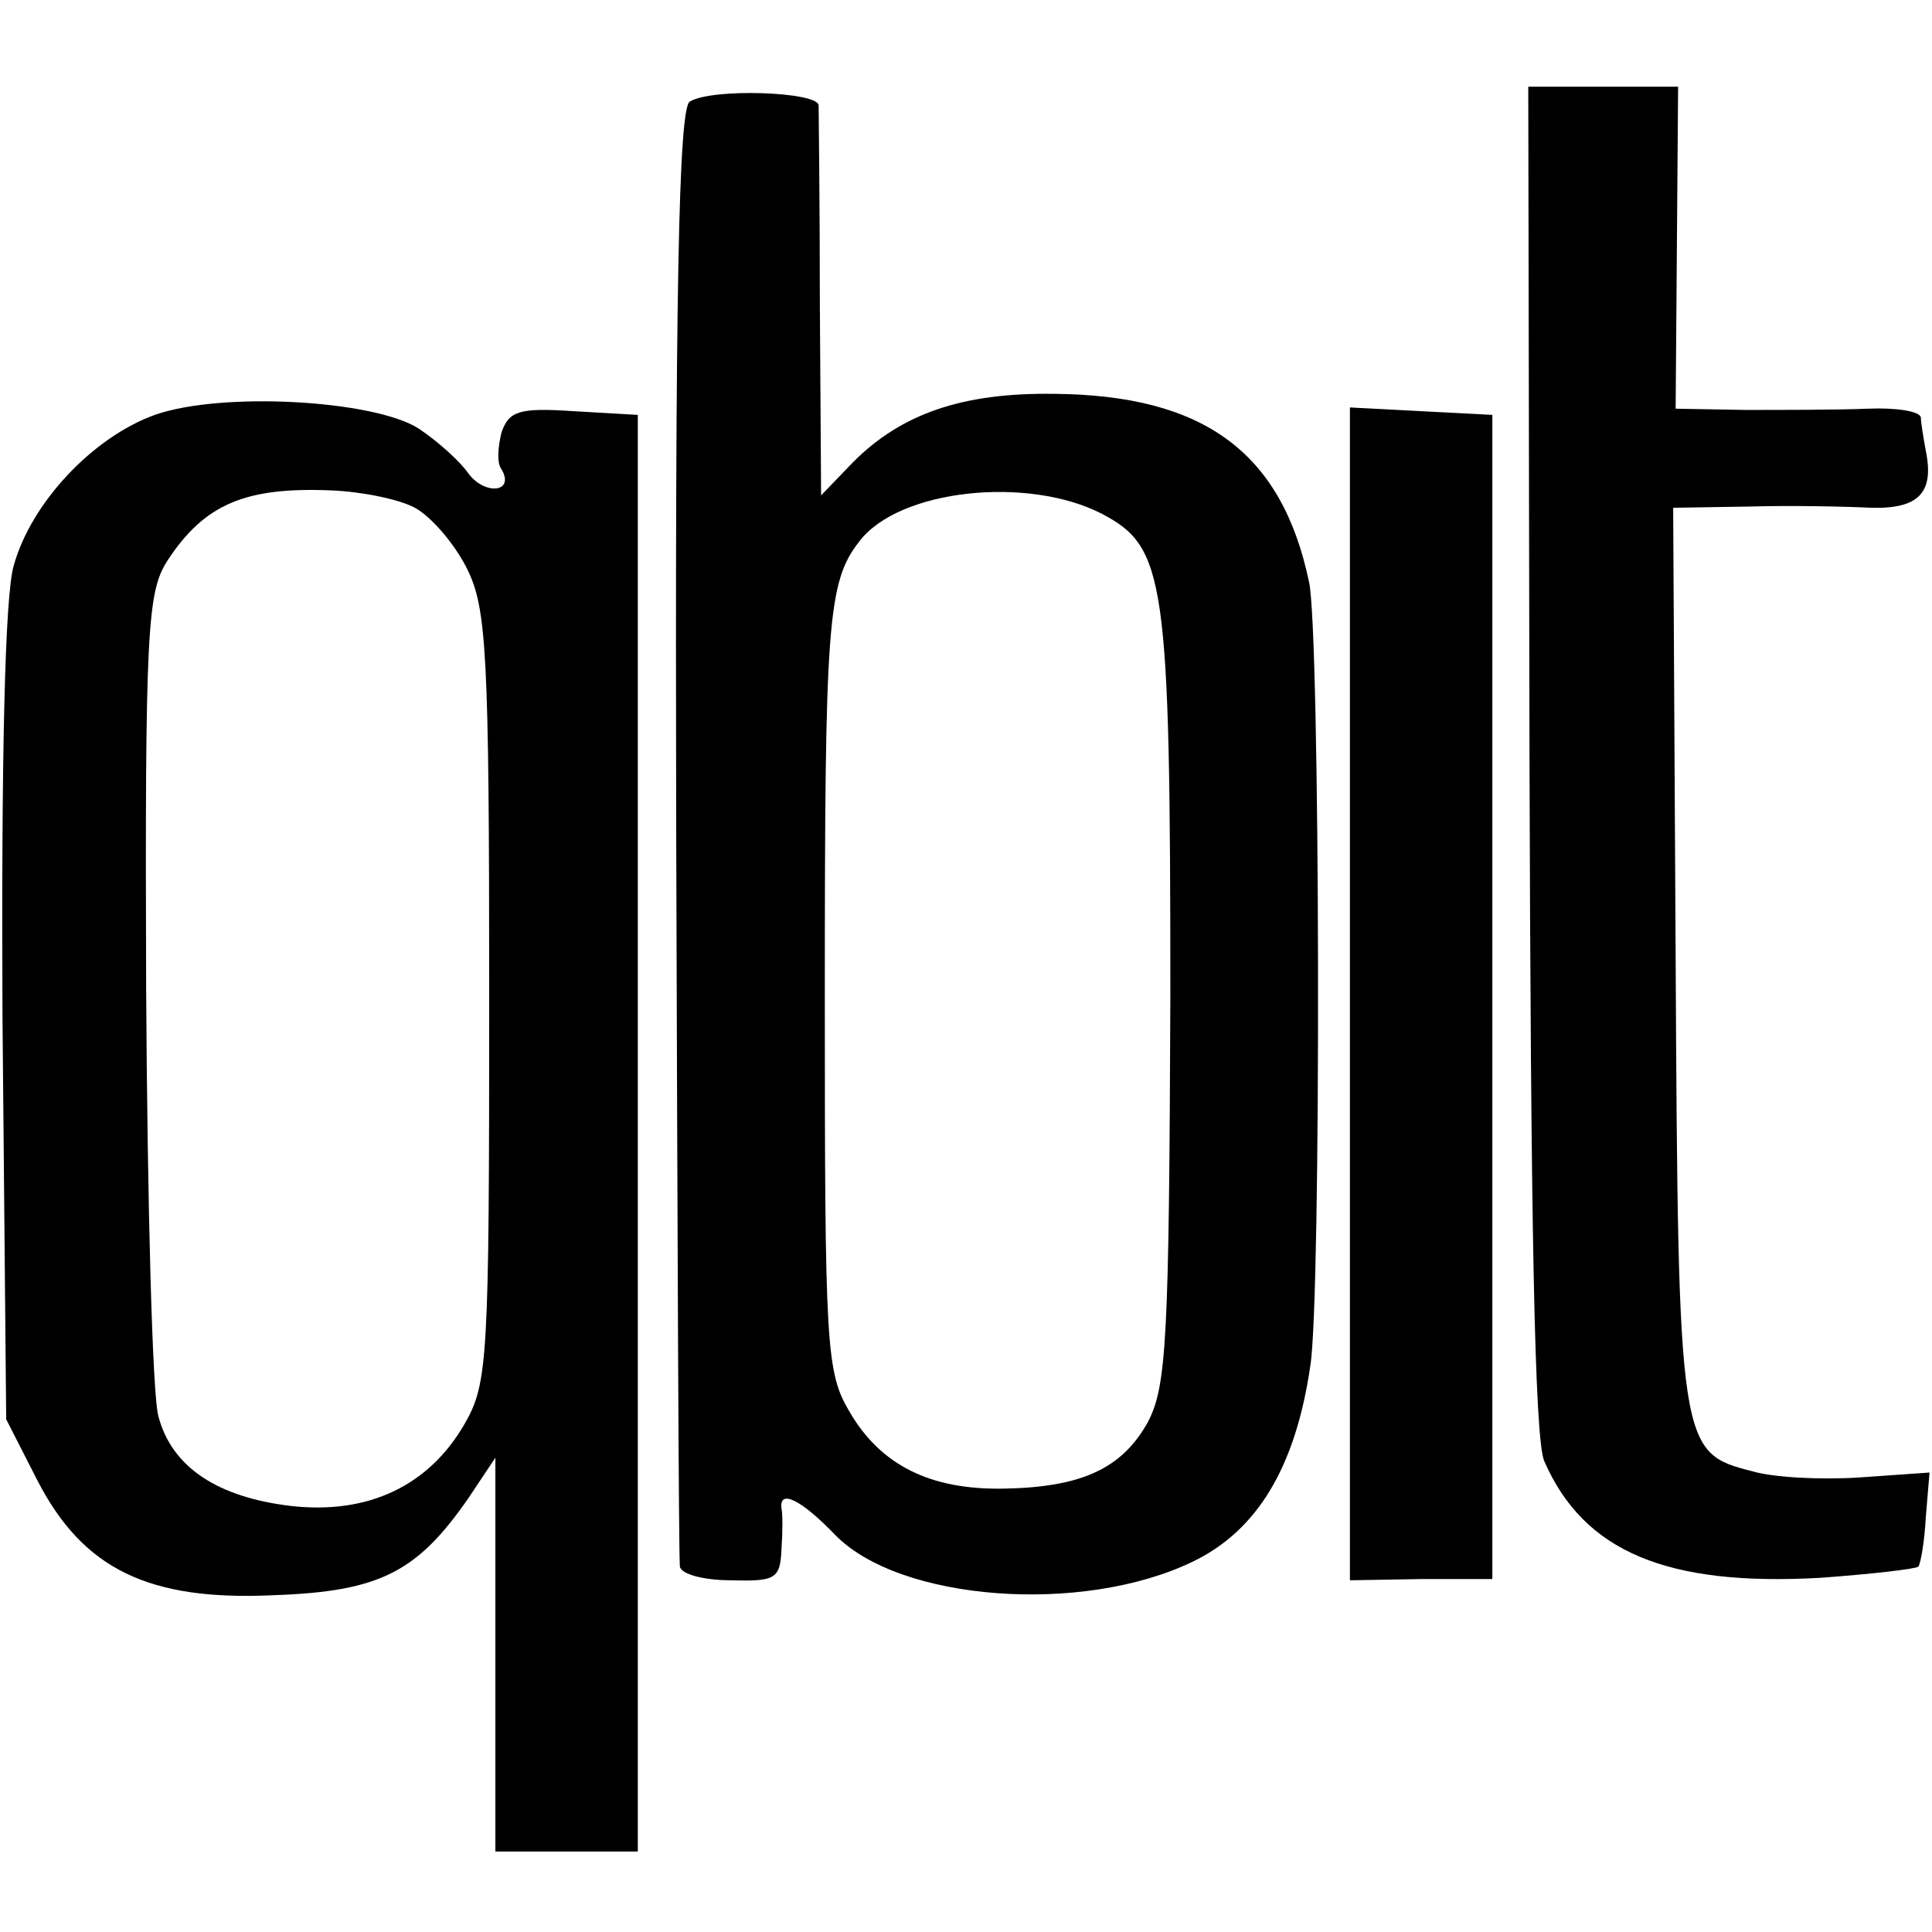
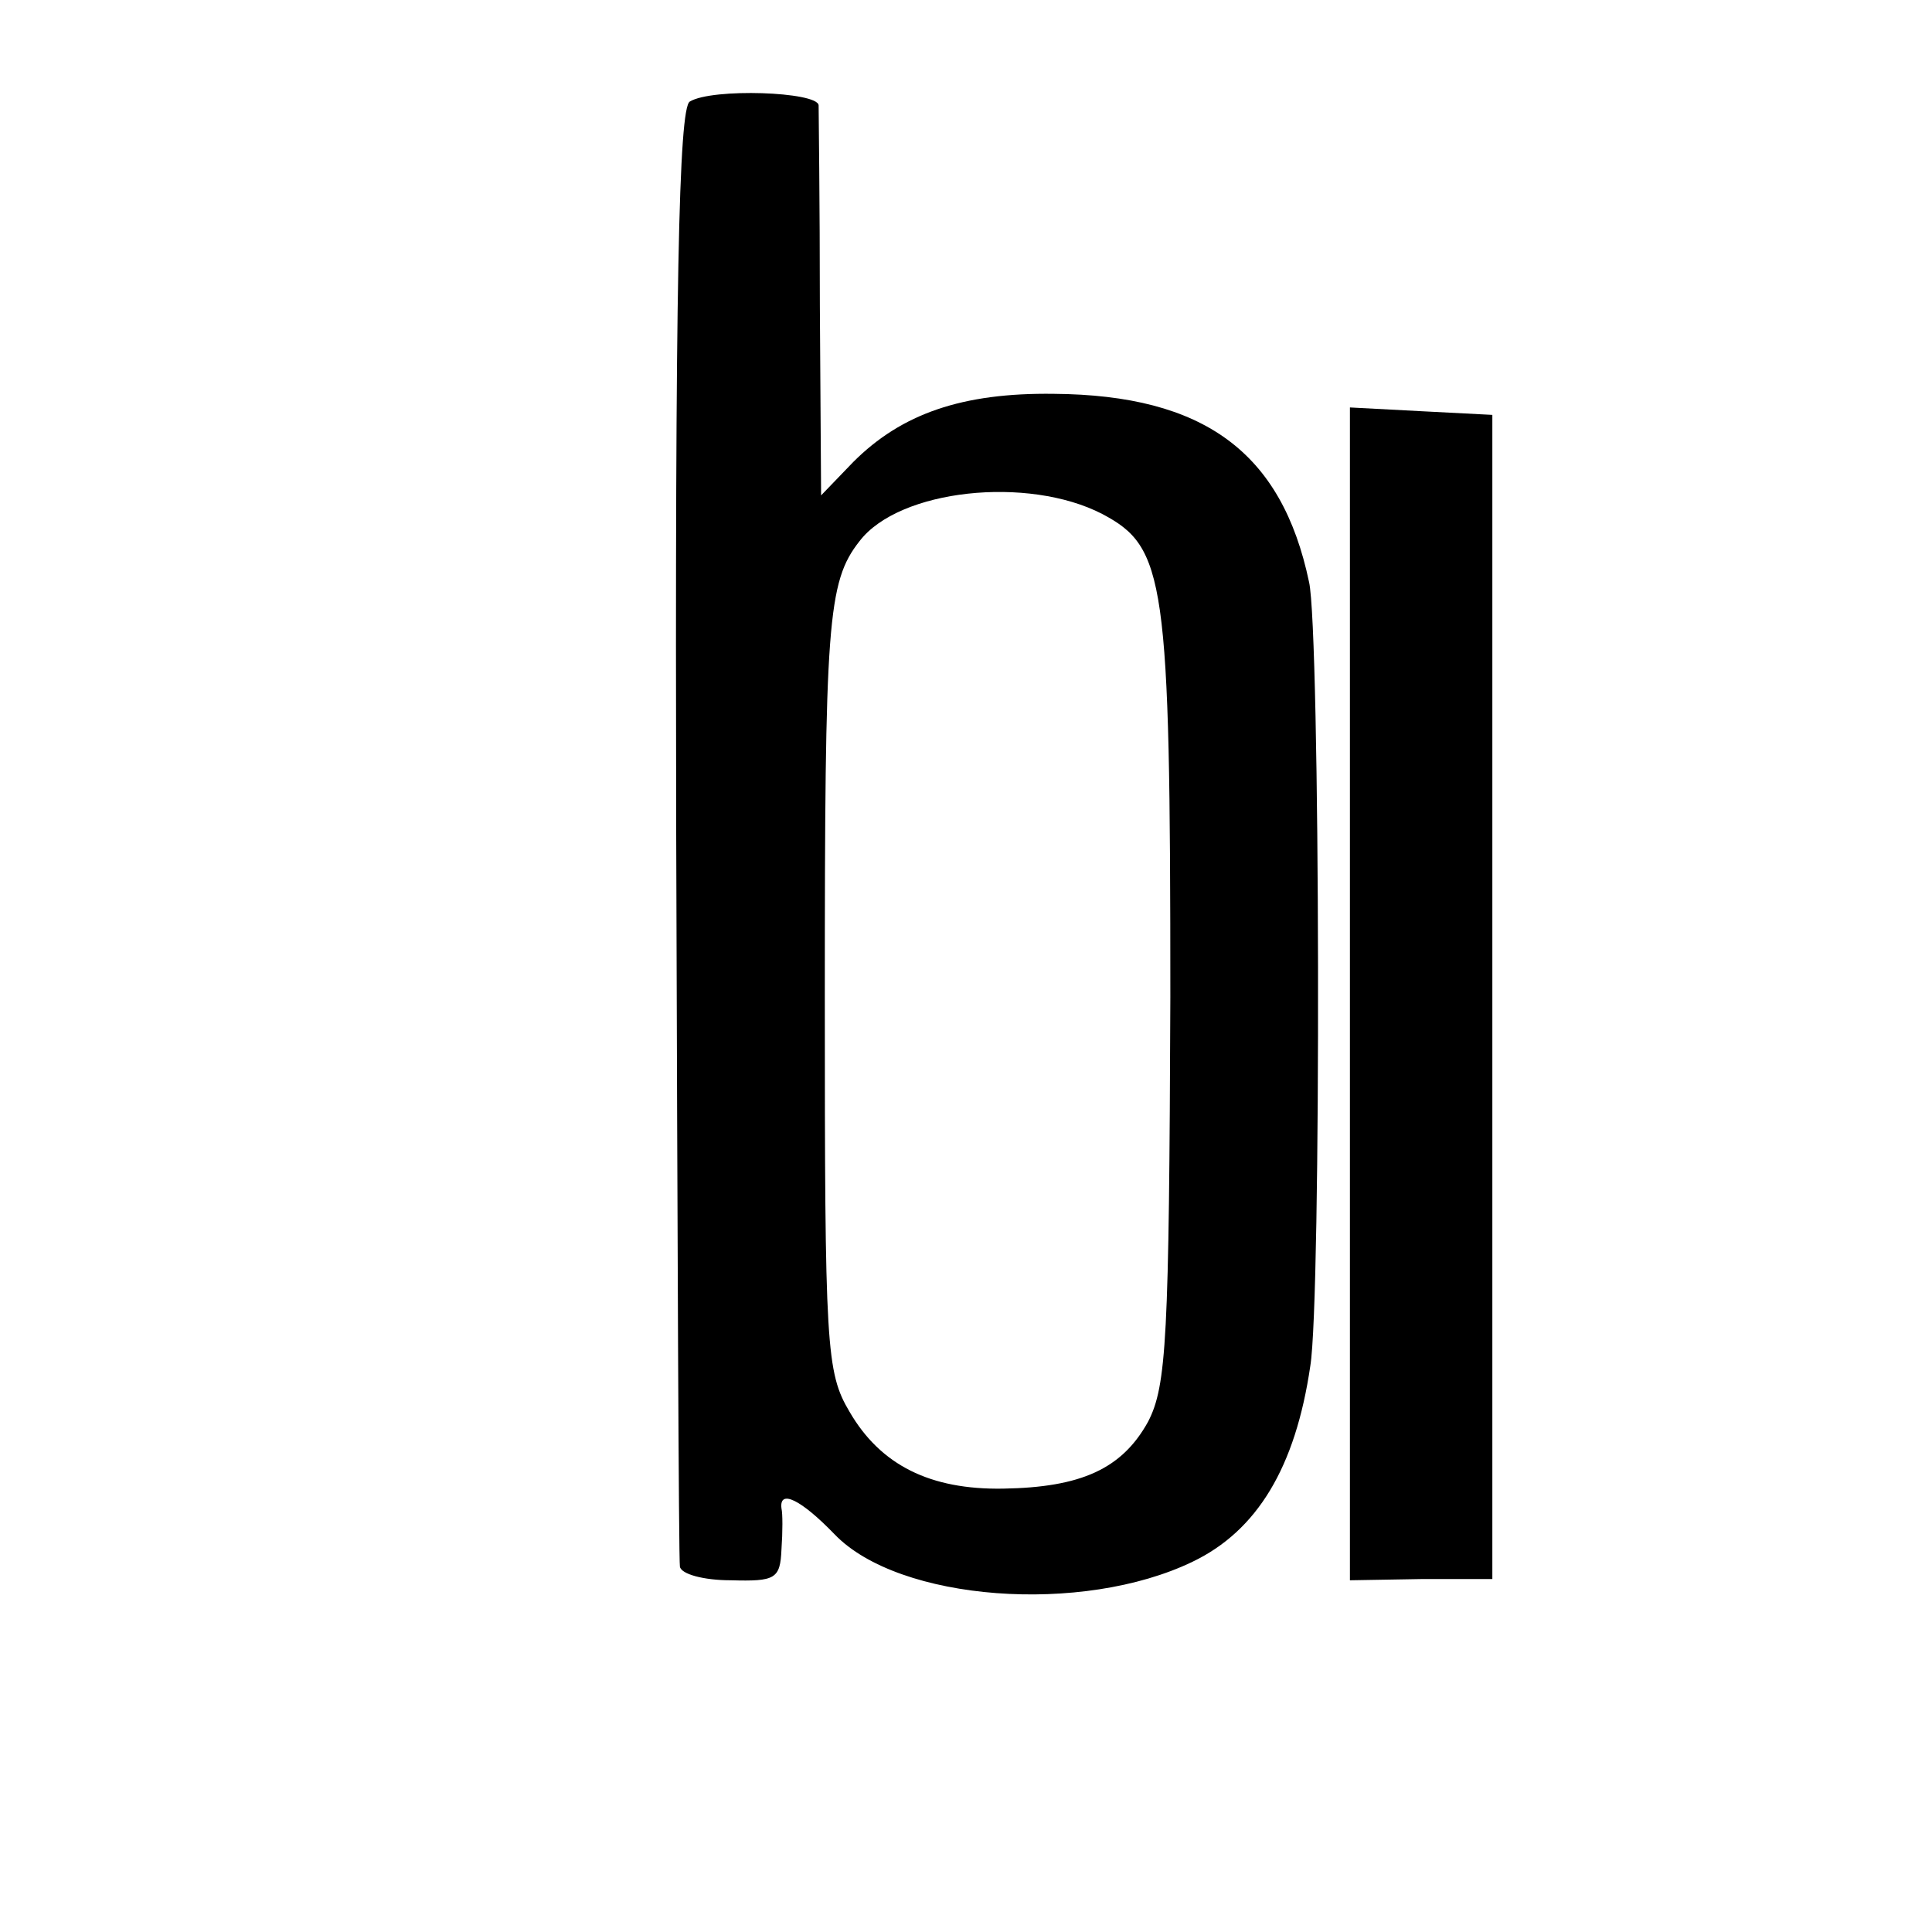
<svg xmlns="http://www.w3.org/2000/svg" version="1.0" width="156pt" height="156pt" viewBox="0 0 156 156" preserveAspectRatio="xMidYMid meet">
  <g transform="translate(0,156) scale(0.1,-0.1)" fill="#000000" stroke="none">
    <path d="M557 1478 c-9 -5 -12 -151 -11 -590 1 -320 2 -588 3 -593 1 -6 19 -11 41 -11 36 -1 40 1 41 25 1 14 1 29 0 33 -2 16 16 7 43 -21 52 -54 200 -65 289 -22 52 25 83 76 95 158 9 54 8 594 -1 633 -22 105 -85 151 -206 152 -74 1 -123 -16 -162 -55 l-26 -27 -1 153 c0 83 -1 157 -1 162 -1 11 -86 14 -104 3z m333 -333 c51 -27 55 -52 55 -390 -1 -276 -3 -314 -18 -343 -21 -38 -54 -53 -117 -54 -59 -1 -99 19 -124 62 -19 32 -20 52 -20 335 0 302 2 335 28 368 32 42 136 53 196 22z" />
-     <path d="M1235 948 c1 -372 4 -551 12 -568 32 -73 99 -101 223 -94 41 3 76 7 79 9 2 3 5 21 6 40 l3 36 -57 -4 c-31 -2 -69 0 -86 5 -59 15 -60 18 -62 416 l-2 362 62 1 c34 1 78 0 98 -1 38 -1 51 12 44 46 -2 11 -4 23 -4 27 -1 5 -20 8 -43 7 -24 -1 -68 -1 -99 -1 l-56 1 1 130 1 130 -60 0 -61 0 1 -542z" />
-     <path d="M125 1225 c-50 -18 -100 -71 -114 -122 -7 -24 -10 -154 -9 -363 l3 -326 25 -49 c37 -72 90 -98 192 -93 85 3 115 19 156 78 l22 33 0 -159 0 -159 58 0 57 0 0 580 0 580 -52 3 c-44 3 -52 0 -58 -17 -3 -12 -4 -25 0 -30 11 -19 -14 -21 -27 -3 -7 10 -25 26 -40 36 -36 23 -159 30 -213 11z m210 -75 c13 -7 32 -29 42 -49 16 -32 18 -68 18 -346 0 -294 -1 -312 -20 -345 -29 -50 -78 -73 -140 -66 -59 7 -96 31 -107 72 -5 16 -9 172 -10 346 -1 289 1 320 17 345 30 46 63 60 133 57 24 -1 54 -7 67 -14z" />
    <path d="M1090 758 l0 -474 58 1 57 0 0 470 0 470 -58 3 -57 3 0 -473z" />
  </g>
</svg>